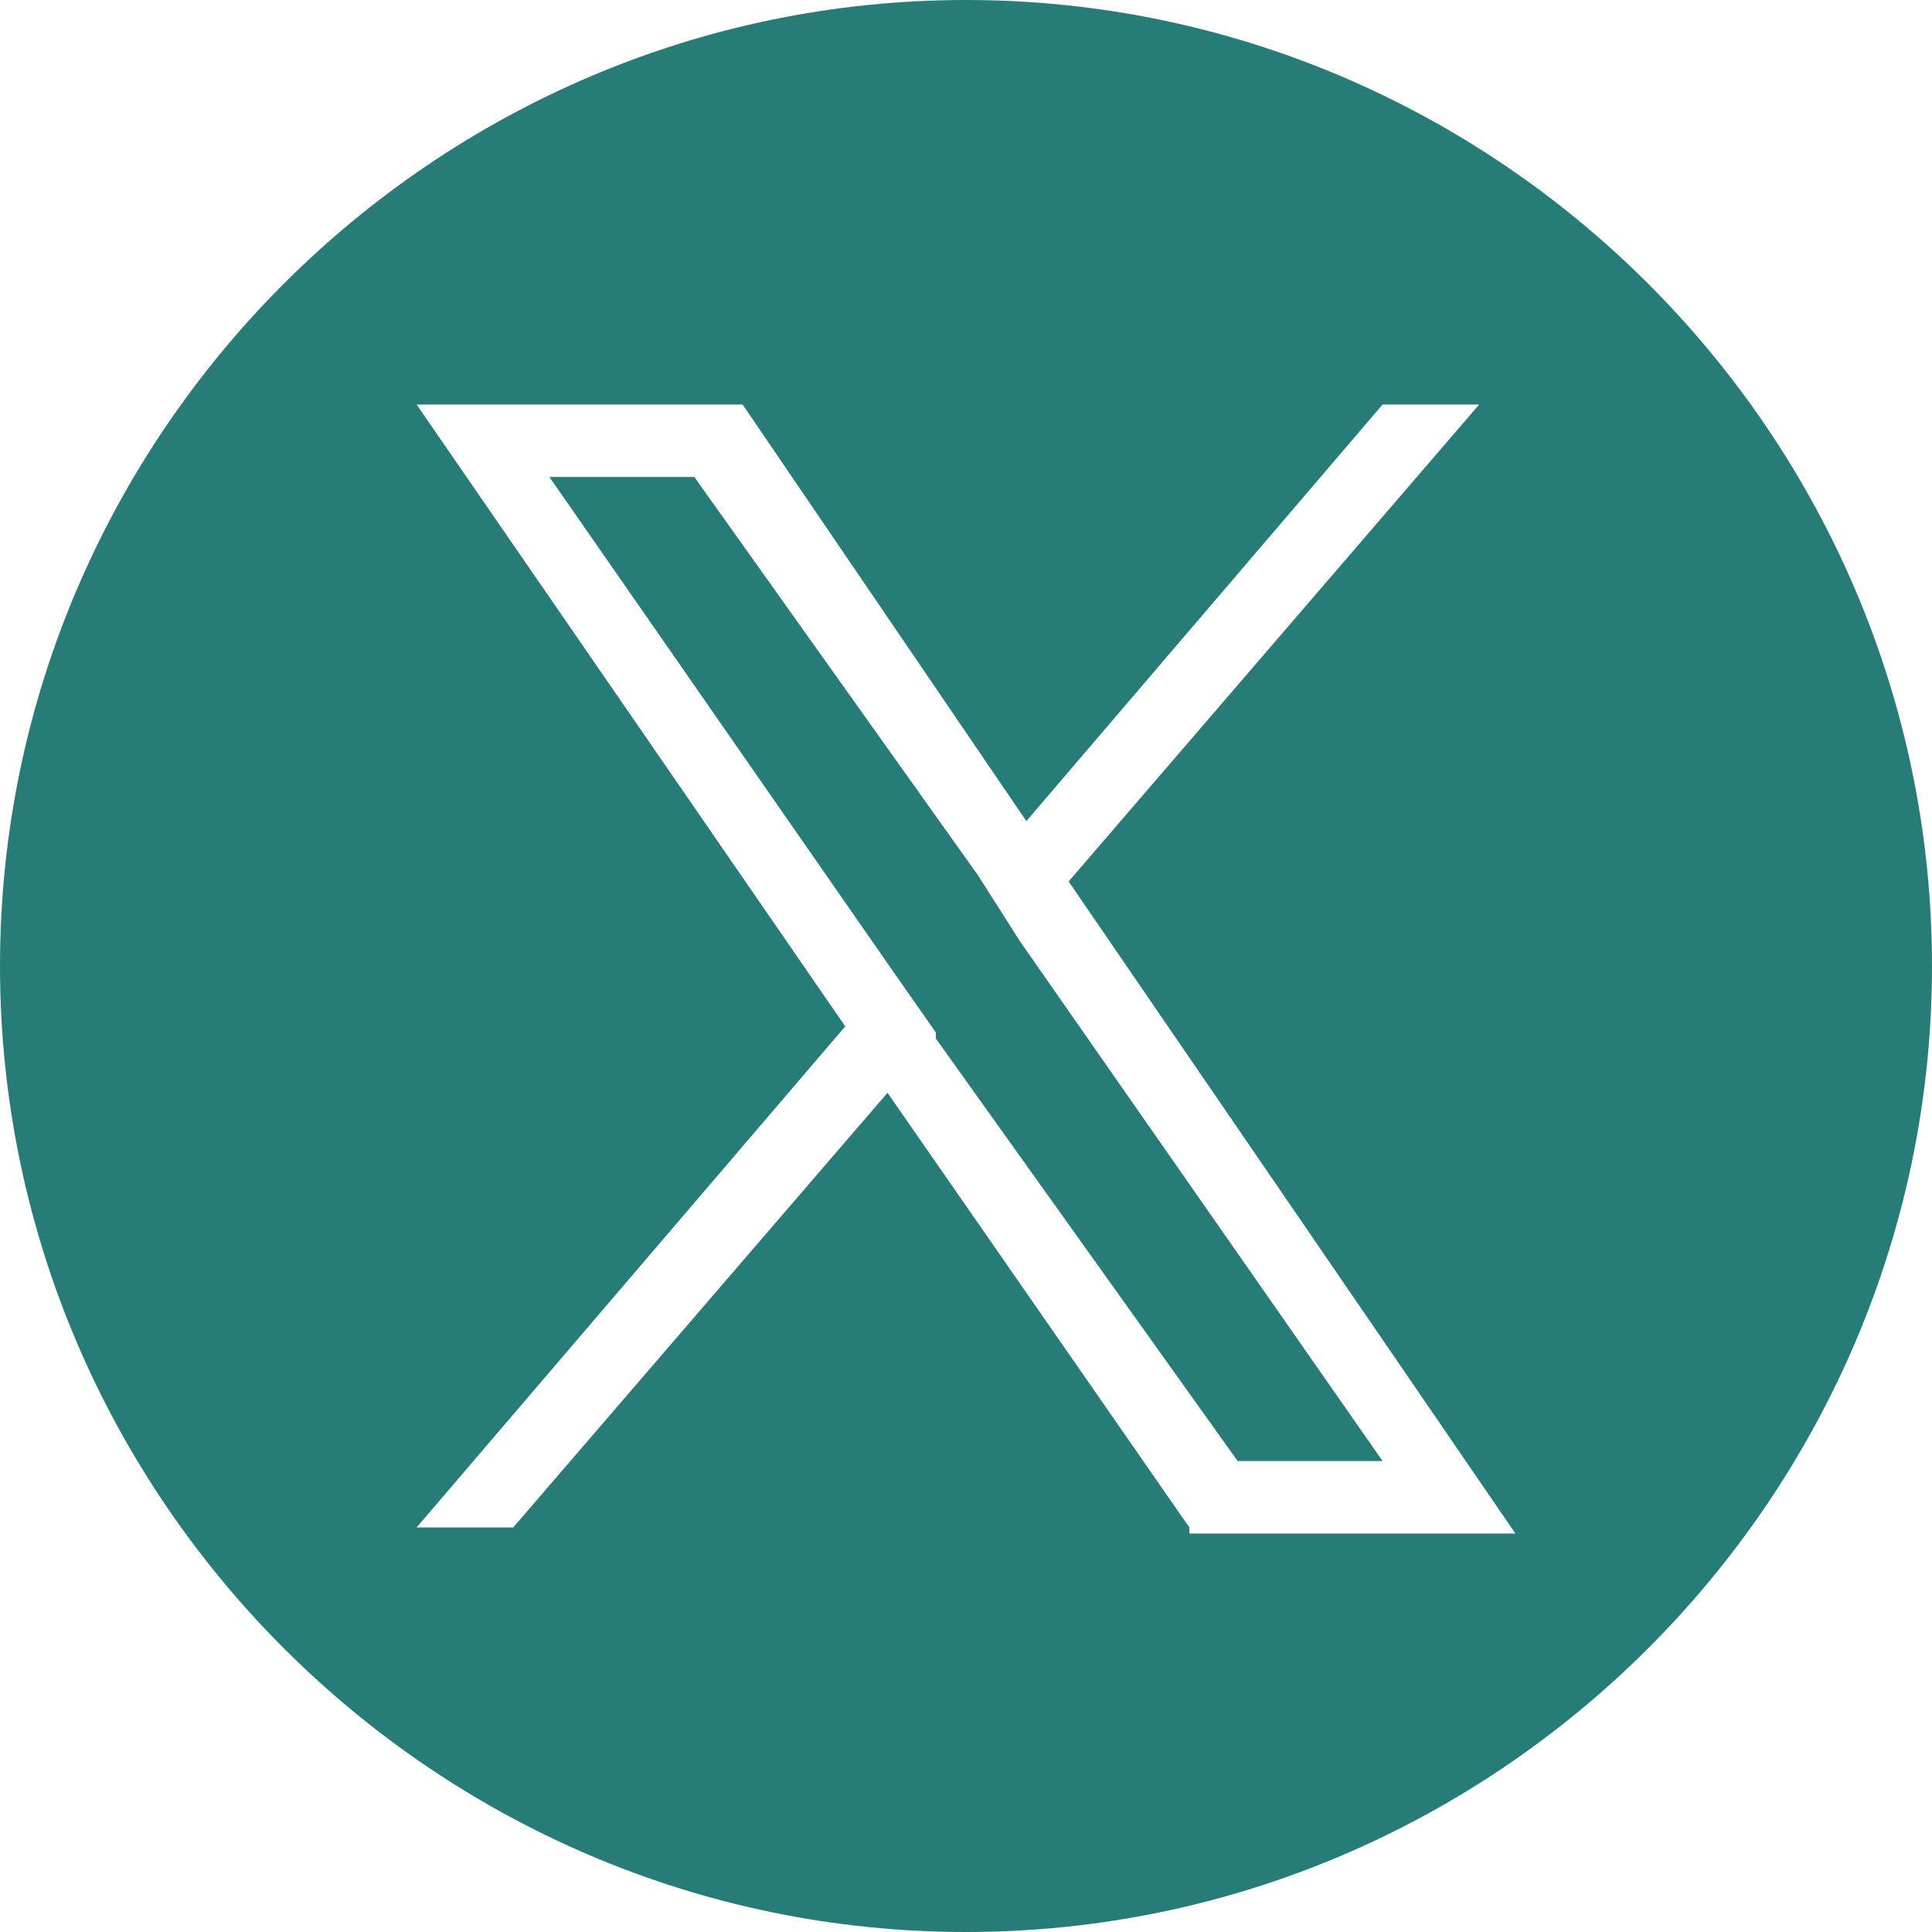
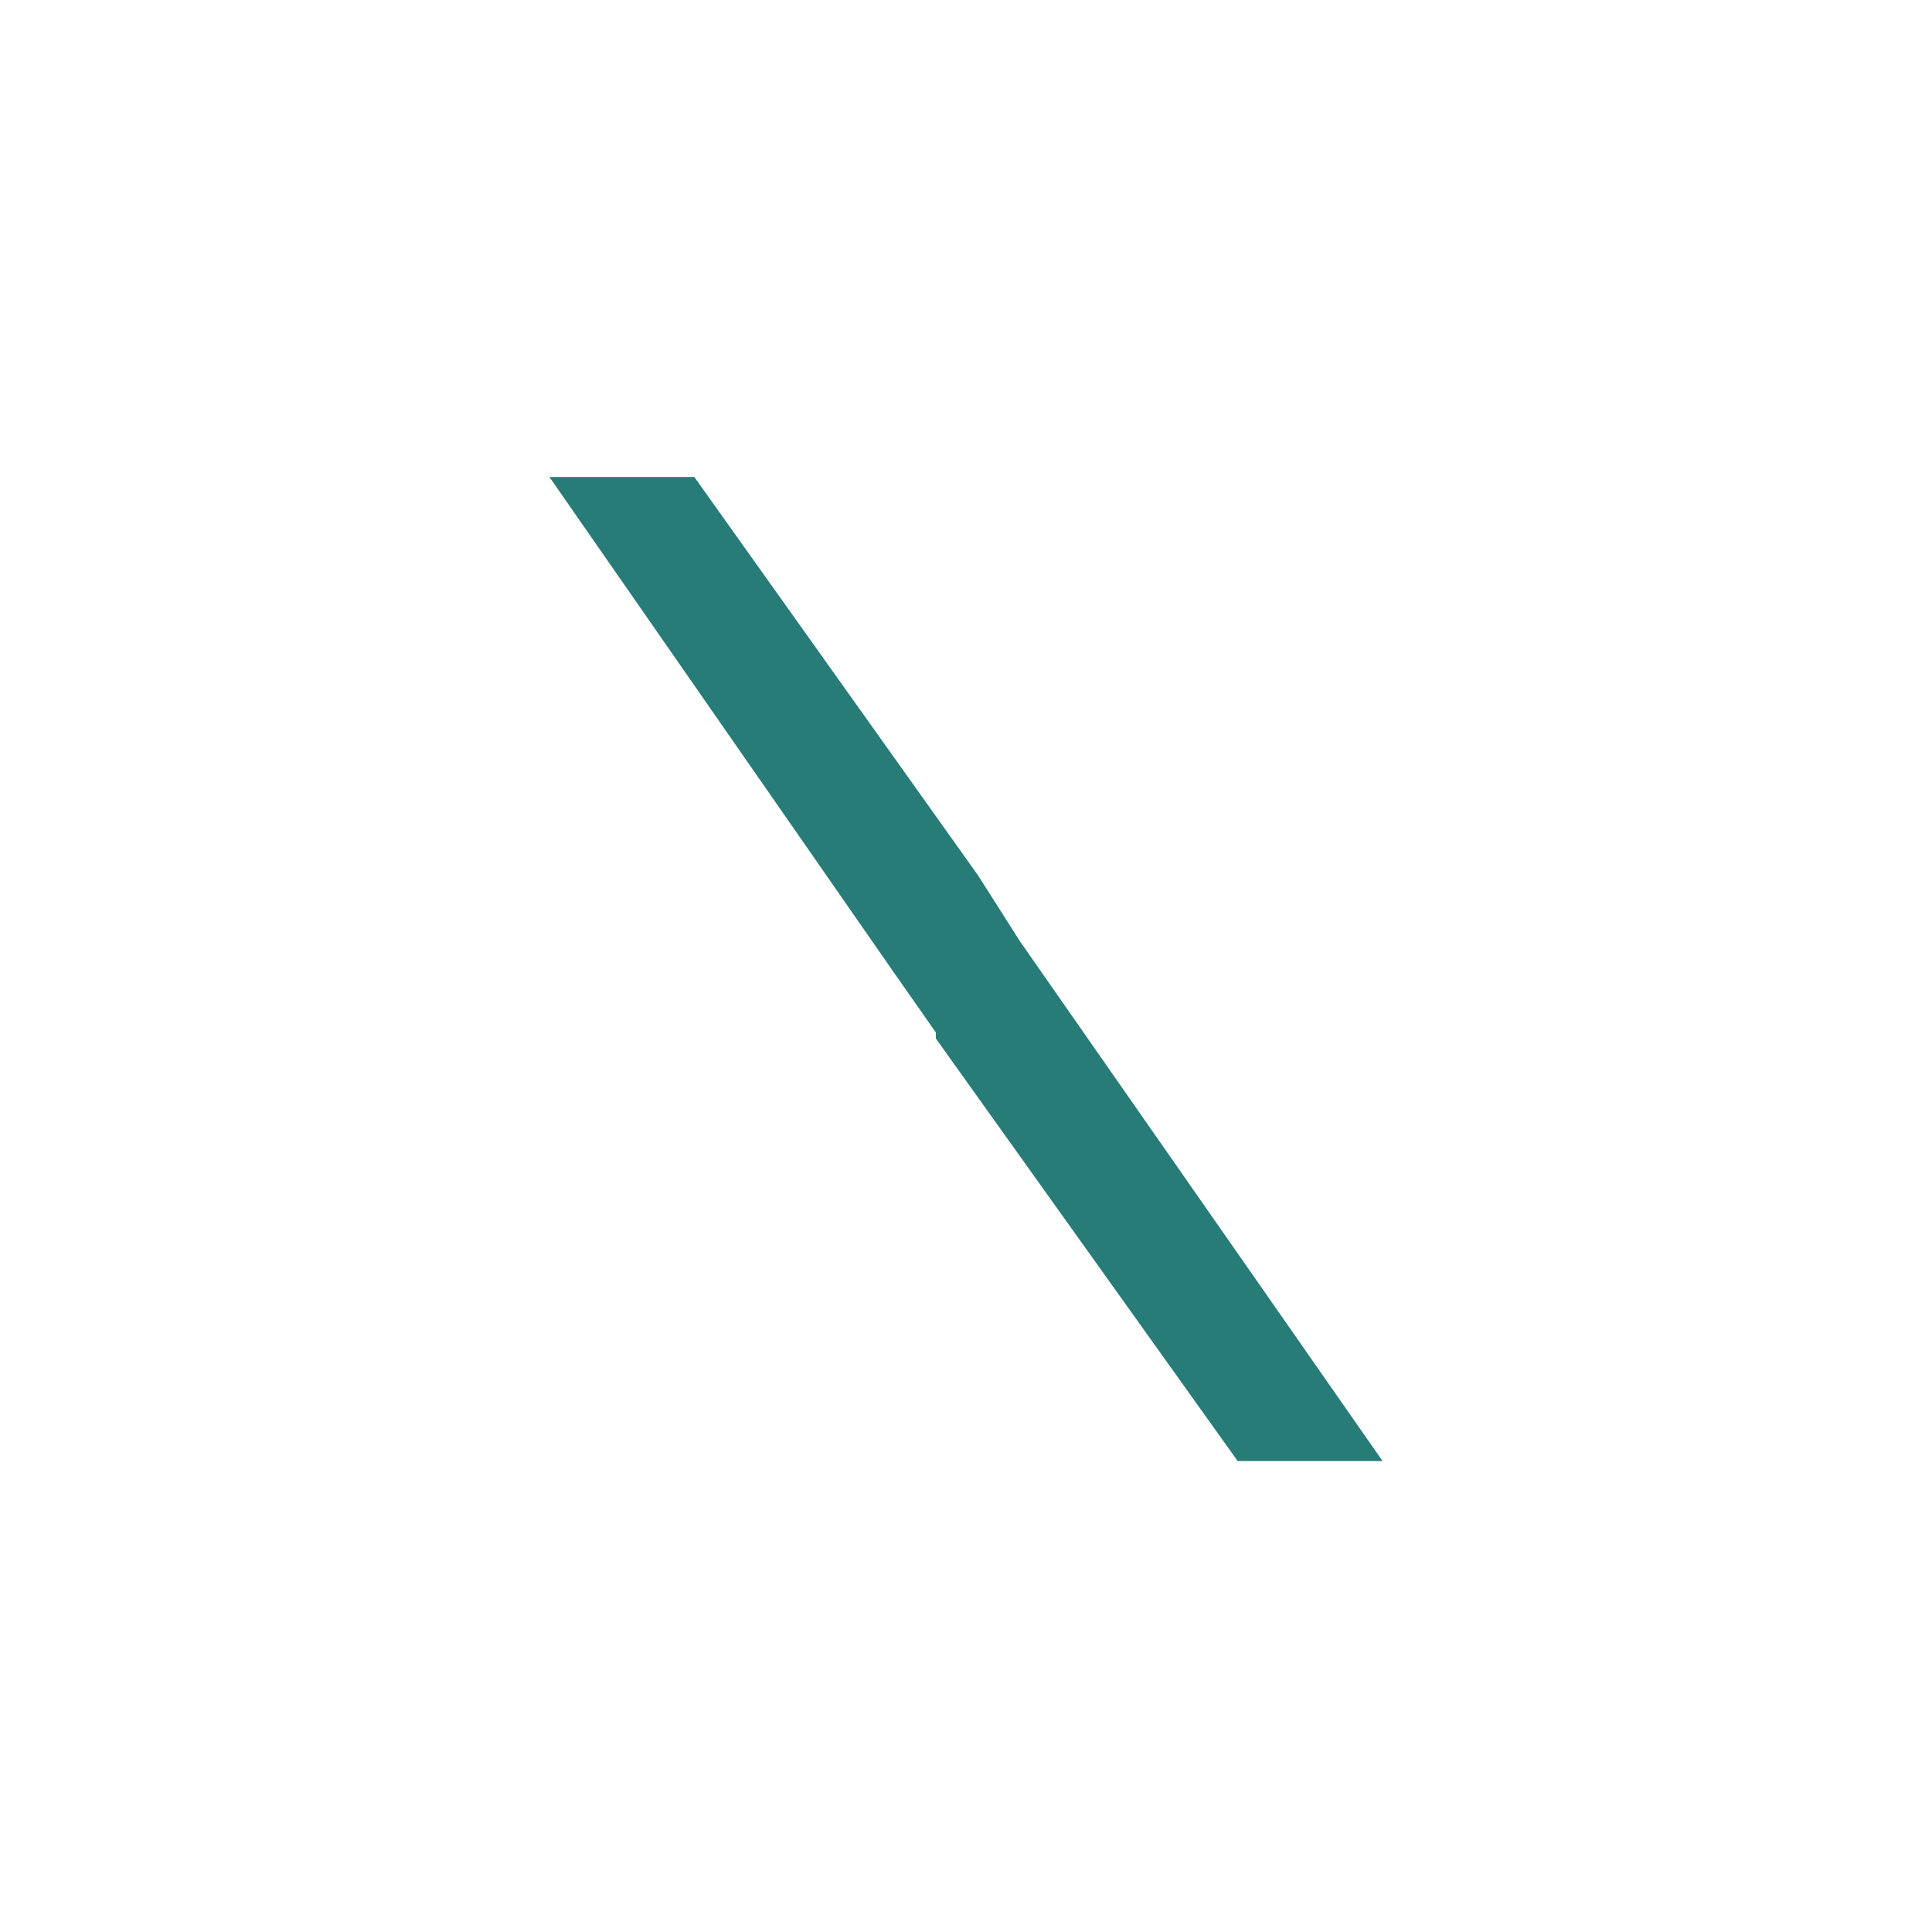
<svg xmlns="http://www.w3.org/2000/svg" xml:space="preserve" x="0" y="0" enable-background="new 0 0 32 32" version="1.1" viewBox="0 0 32 32" aria-label="twitter x solid" role="img" fill="#277c78" focusable="false">
-   <path d="M16 0C7.2 0 0 7.2 0 16s7.2 16 16 16 16-7.2 16-16S24.8 0 16 0zm3.7 25.3-5-7.2-6.2 7.2H6.9L14 17 6.9 6.7h5.4l4.7 6.9 5.9-6.9h1.6l-6.8 7.9 7.4 10.8h-5.4z" />
  <path d="M16.2 14.5 11.5 7.9 9.1 7.9 14.8 16.1 15.5 17.1 15.5 17.2 20.5 24.2 22.9 24.2 16.9 15.6z" />
</svg>